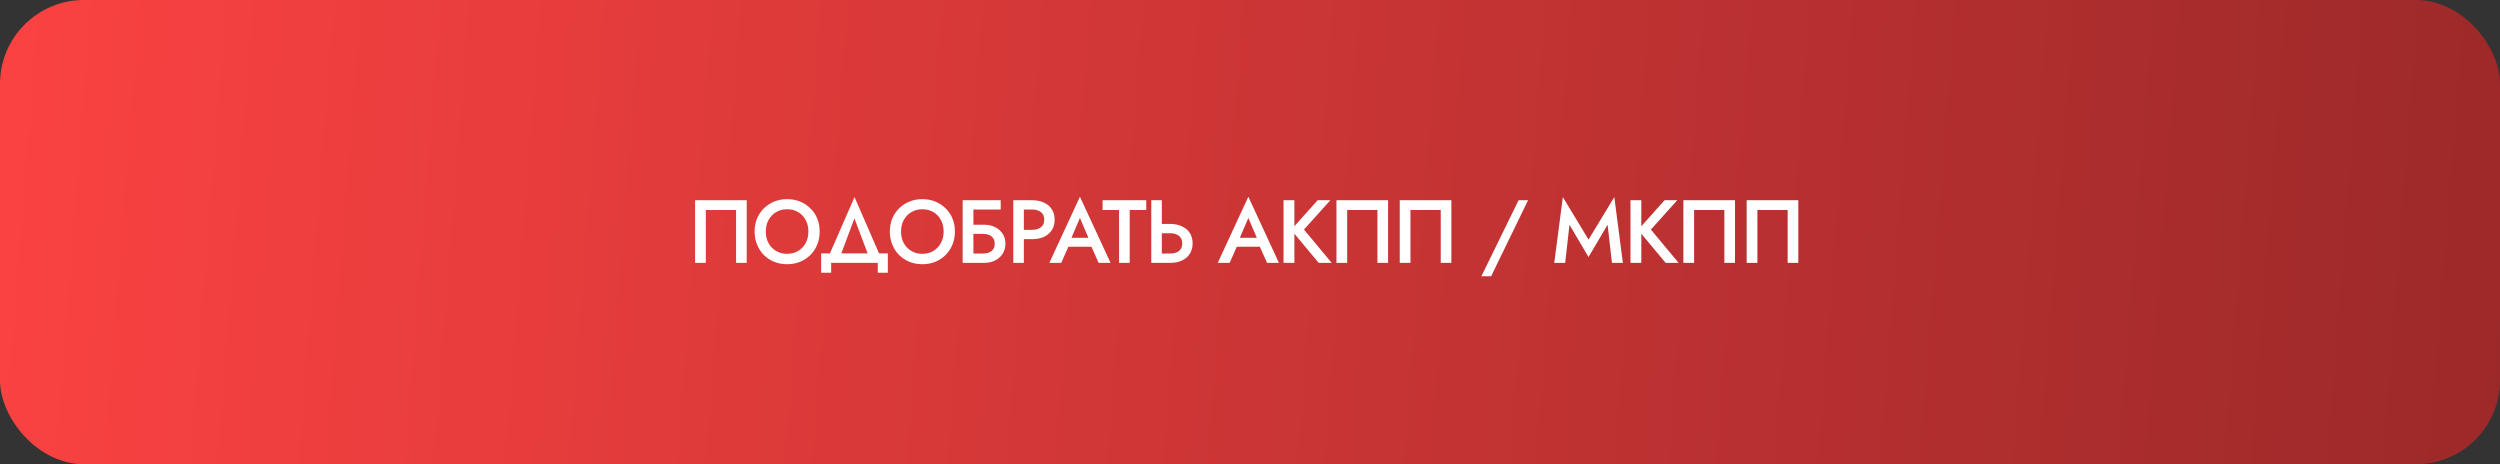
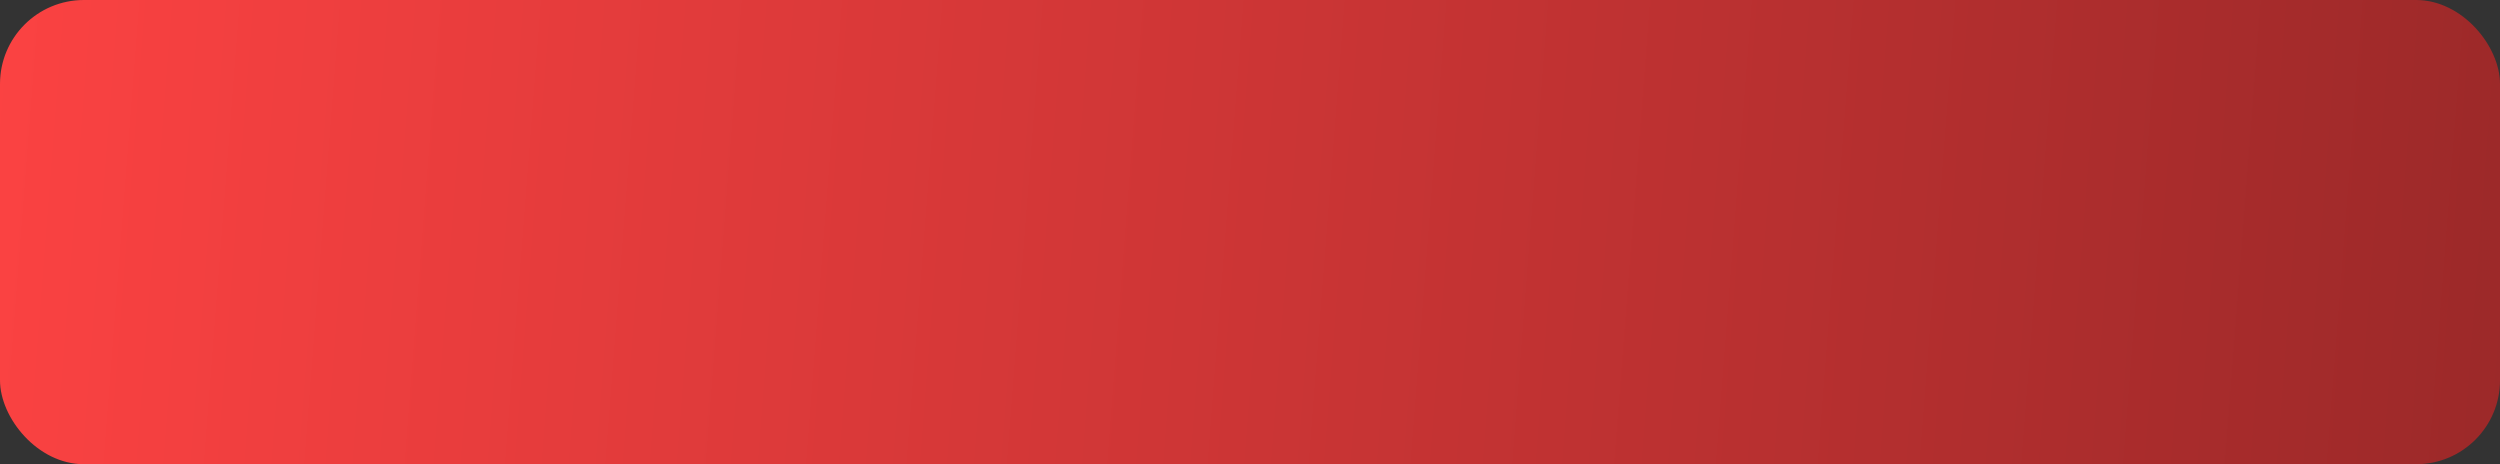
<svg xmlns="http://www.w3.org/2000/svg" width="447" height="83" viewBox="0 0 447 83" fill="none">
  <rect x="0" y="0" width="447" height="83" fill="#333333" stroke="none" />
  <rect width="447" height="83" rx="15" fill="url(#paint0_linear_24_885)" />
-   <path d="M131.608 37.544H126.2V47H124.28V35.8H133.512V47H131.608V37.544ZM136.925 41.4C136.925 42.168 137.085 42.856 137.405 43.464C137.736 44.061 138.189 44.531 138.765 44.872C139.341 45.213 139.997 45.384 140.733 45.384C141.48 45.384 142.136 45.213 142.701 44.872C143.277 44.531 143.725 44.061 144.045 43.464C144.376 42.856 144.541 42.168 144.541 41.4C144.541 40.632 144.381 39.949 144.061 39.352C143.741 38.744 143.293 38.269 142.717 37.928C142.152 37.587 141.49 37.416 140.733 37.416C139.997 37.416 139.341 37.587 138.765 37.928C138.189 38.269 137.736 38.744 137.405 39.352C137.085 39.949 136.925 40.632 136.925 41.4ZM134.925 41.4C134.925 40.557 135.069 39.784 135.357 39.08C135.645 38.376 136.05 37.768 136.573 37.256C137.106 36.733 137.725 36.328 138.429 36.04C139.144 35.752 139.912 35.608 140.733 35.608C141.576 35.608 142.349 35.752 143.053 36.04C143.757 36.328 144.37 36.733 144.893 37.256C145.426 37.768 145.837 38.376 146.125 39.08C146.413 39.784 146.557 40.557 146.557 41.4C146.557 42.232 146.413 43.005 146.125 43.72C145.837 44.435 145.432 45.053 144.909 45.576C144.386 46.099 143.768 46.509 143.053 46.808C142.349 47.096 141.576 47.24 140.733 47.24C139.901 47.24 139.128 47.096 138.413 46.808C137.698 46.509 137.08 46.099 136.557 45.576C136.045 45.053 135.645 44.435 135.357 43.72C135.069 43.005 134.925 42.232 134.925 41.4ZM152.773 39.048L149.973 46.52H147.861L152.789 35.24L157.701 46.52H155.589L152.773 39.048ZM156.949 47H148.613V48.76H146.821V45.304H158.741V48.76H156.949V47ZM161.106 41.4C161.106 42.168 161.266 42.856 161.586 43.464C161.916 44.061 162.37 44.531 162.946 44.872C163.522 45.213 164.178 45.384 164.914 45.384C165.66 45.384 166.316 45.213 166.882 44.872C167.458 44.531 167.906 44.061 168.226 43.464C168.556 42.856 168.722 42.168 168.722 41.4C168.722 40.632 168.562 39.949 168.242 39.352C167.922 38.744 167.474 38.269 166.898 37.928C166.332 37.587 165.671 37.416 164.914 37.416C164.178 37.416 163.522 37.587 162.946 37.928C162.37 38.269 161.916 38.744 161.586 39.352C161.266 39.949 161.106 40.632 161.106 41.4ZM159.106 41.4C159.106 40.557 159.25 39.784 159.538 39.08C159.826 38.376 160.231 37.768 160.754 37.256C161.287 36.733 161.906 36.328 162.61 36.04C163.324 35.752 164.092 35.608 164.914 35.608C165.756 35.608 166.53 35.752 167.234 36.04C167.938 36.328 168.551 36.733 169.074 37.256C169.607 37.768 170.018 38.376 170.306 39.08C170.594 39.784 170.738 40.557 170.738 41.4C170.738 42.232 170.594 43.005 170.306 43.72C170.018 44.435 169.612 45.053 169.09 45.576C168.567 46.099 167.948 46.509 167.234 46.808C166.53 47.096 165.756 47.24 164.914 47.24C164.082 47.24 163.308 47.096 162.594 46.808C161.879 46.509 161.26 46.099 160.738 45.576C160.226 45.053 159.826 44.435 159.538 43.72C159.25 43.005 159.106 42.232 159.106 41.4ZM172.878 41.816V40.184H175.966C176.691 40.184 177.336 40.323 177.902 40.6C178.478 40.877 178.931 41.272 179.262 41.784C179.603 42.285 179.774 42.883 179.774 43.576C179.774 44.259 179.603 44.861 179.262 45.384C178.931 45.896 178.478 46.296 177.902 46.584C177.336 46.861 176.691 47 175.966 47H172.878V45.336H175.726C176.152 45.336 176.526 45.272 176.846 45.144C177.166 45.016 177.411 44.824 177.582 44.568C177.763 44.301 177.854 43.971 177.854 43.576C177.854 43.181 177.763 42.856 177.582 42.6C177.411 42.333 177.166 42.136 176.846 42.008C176.526 41.88 176.152 41.816 175.726 41.816H172.878ZM172.126 35.8H178.926V37.464H174.046V47H172.126V35.8ZM181.176 35.8H183.064V47H181.176V35.8ZM182.296 37.464V35.8H184.552C185.363 35.8 186.067 35.944 186.664 36.232C187.272 36.509 187.741 36.909 188.072 37.432C188.403 37.944 188.568 38.557 188.568 39.272C188.568 39.987 188.403 40.605 188.072 41.128C187.741 41.651 187.272 42.056 186.664 42.344C186.067 42.621 185.363 42.76 184.552 42.76H182.296V41.096H184.552C185.203 41.096 185.725 40.941 186.12 40.632C186.515 40.323 186.712 39.869 186.712 39.272C186.712 38.675 186.515 38.227 186.12 37.928C185.725 37.619 185.203 37.464 184.552 37.464H182.296ZM190.165 44.12L190.517 42.52H195.717L196.085 44.12H190.165ZM193.093 38.968L191.333 43.08L191.301 43.496L189.749 47H187.621L193.093 35.176L198.565 47H196.437L194.917 43.592L194.869 43.128L193.093 38.968ZM197.143 37.544V35.8H204.951V37.544H201.991V47H200.087V37.544H197.143ZM205.846 35.8H207.734V47H205.846V35.8ZM206.966 41.704V40.04H209.222C210.032 40.04 210.736 40.184 211.334 40.472C211.942 40.749 212.411 41.149 212.742 41.672C213.072 42.184 213.238 42.803 213.238 43.528C213.238 44.232 213.072 44.845 212.742 45.368C212.411 45.891 211.942 46.296 211.334 46.584C210.736 46.861 210.032 47 209.222 47H206.966V45.336H209.222C209.648 45.336 210.022 45.272 210.342 45.144C210.672 45.005 210.928 44.803 211.11 44.536C211.291 44.259 211.382 43.923 211.382 43.528C211.382 43.123 211.291 42.787 211.11 42.52C210.928 42.243 210.672 42.04 210.342 41.912C210.022 41.773 209.648 41.704 209.222 41.704H206.966ZM220.276 44.12L220.628 42.52H225.828L226.196 44.12H220.276ZM223.204 38.968L221.444 43.08L221.412 43.496L219.86 47H217.732L223.204 35.176L228.676 47H226.548L225.028 43.592L224.98 43.128L223.204 38.968ZM229.499 35.8H231.435V47H229.499V35.8ZM235.595 35.8H237.867L233.147 41.048L238.107 47H235.787L230.859 41.096L235.595 35.8ZM246.285 37.544H240.877V47H238.957V35.8H248.189V47H246.285V37.544ZM257.602 37.544H252.194V47H250.274V35.8H259.506V47H257.602V37.544ZM271.524 35.8H273.22L266.612 49.4H264.868L271.524 35.8ZM280.621 40.184L279.853 47H277.901L279.437 35.24L284.029 42.84L288.637 35.24L290.173 47H288.221L287.437 40.184L284.029 45.96L280.621 40.184ZM291.53 35.8H293.466V47H291.53V35.8ZM297.626 35.8H299.898L295.178 41.048L300.138 47H297.818L292.89 41.096L297.626 35.8ZM308.316 37.544H302.908V47H300.988V35.8H310.22V47H308.316V37.544ZM319.633 37.544H314.225V47H312.305V35.8H321.537V47H319.633V37.544Z" fill="white" />
  <defs>
    <linearGradient id="paint0_linear_24_885" x1="-21" y1="13.607" x2="463.964" y2="51.28" gradientUnits="userSpaceOnUse">
      <stop stop-color="#FF4343" />
      <stop offset="0.515" stop-color="#CB3535" />
      <stop offset="1" stop-color="#992828" />
    </linearGradient>
  </defs>
</svg>